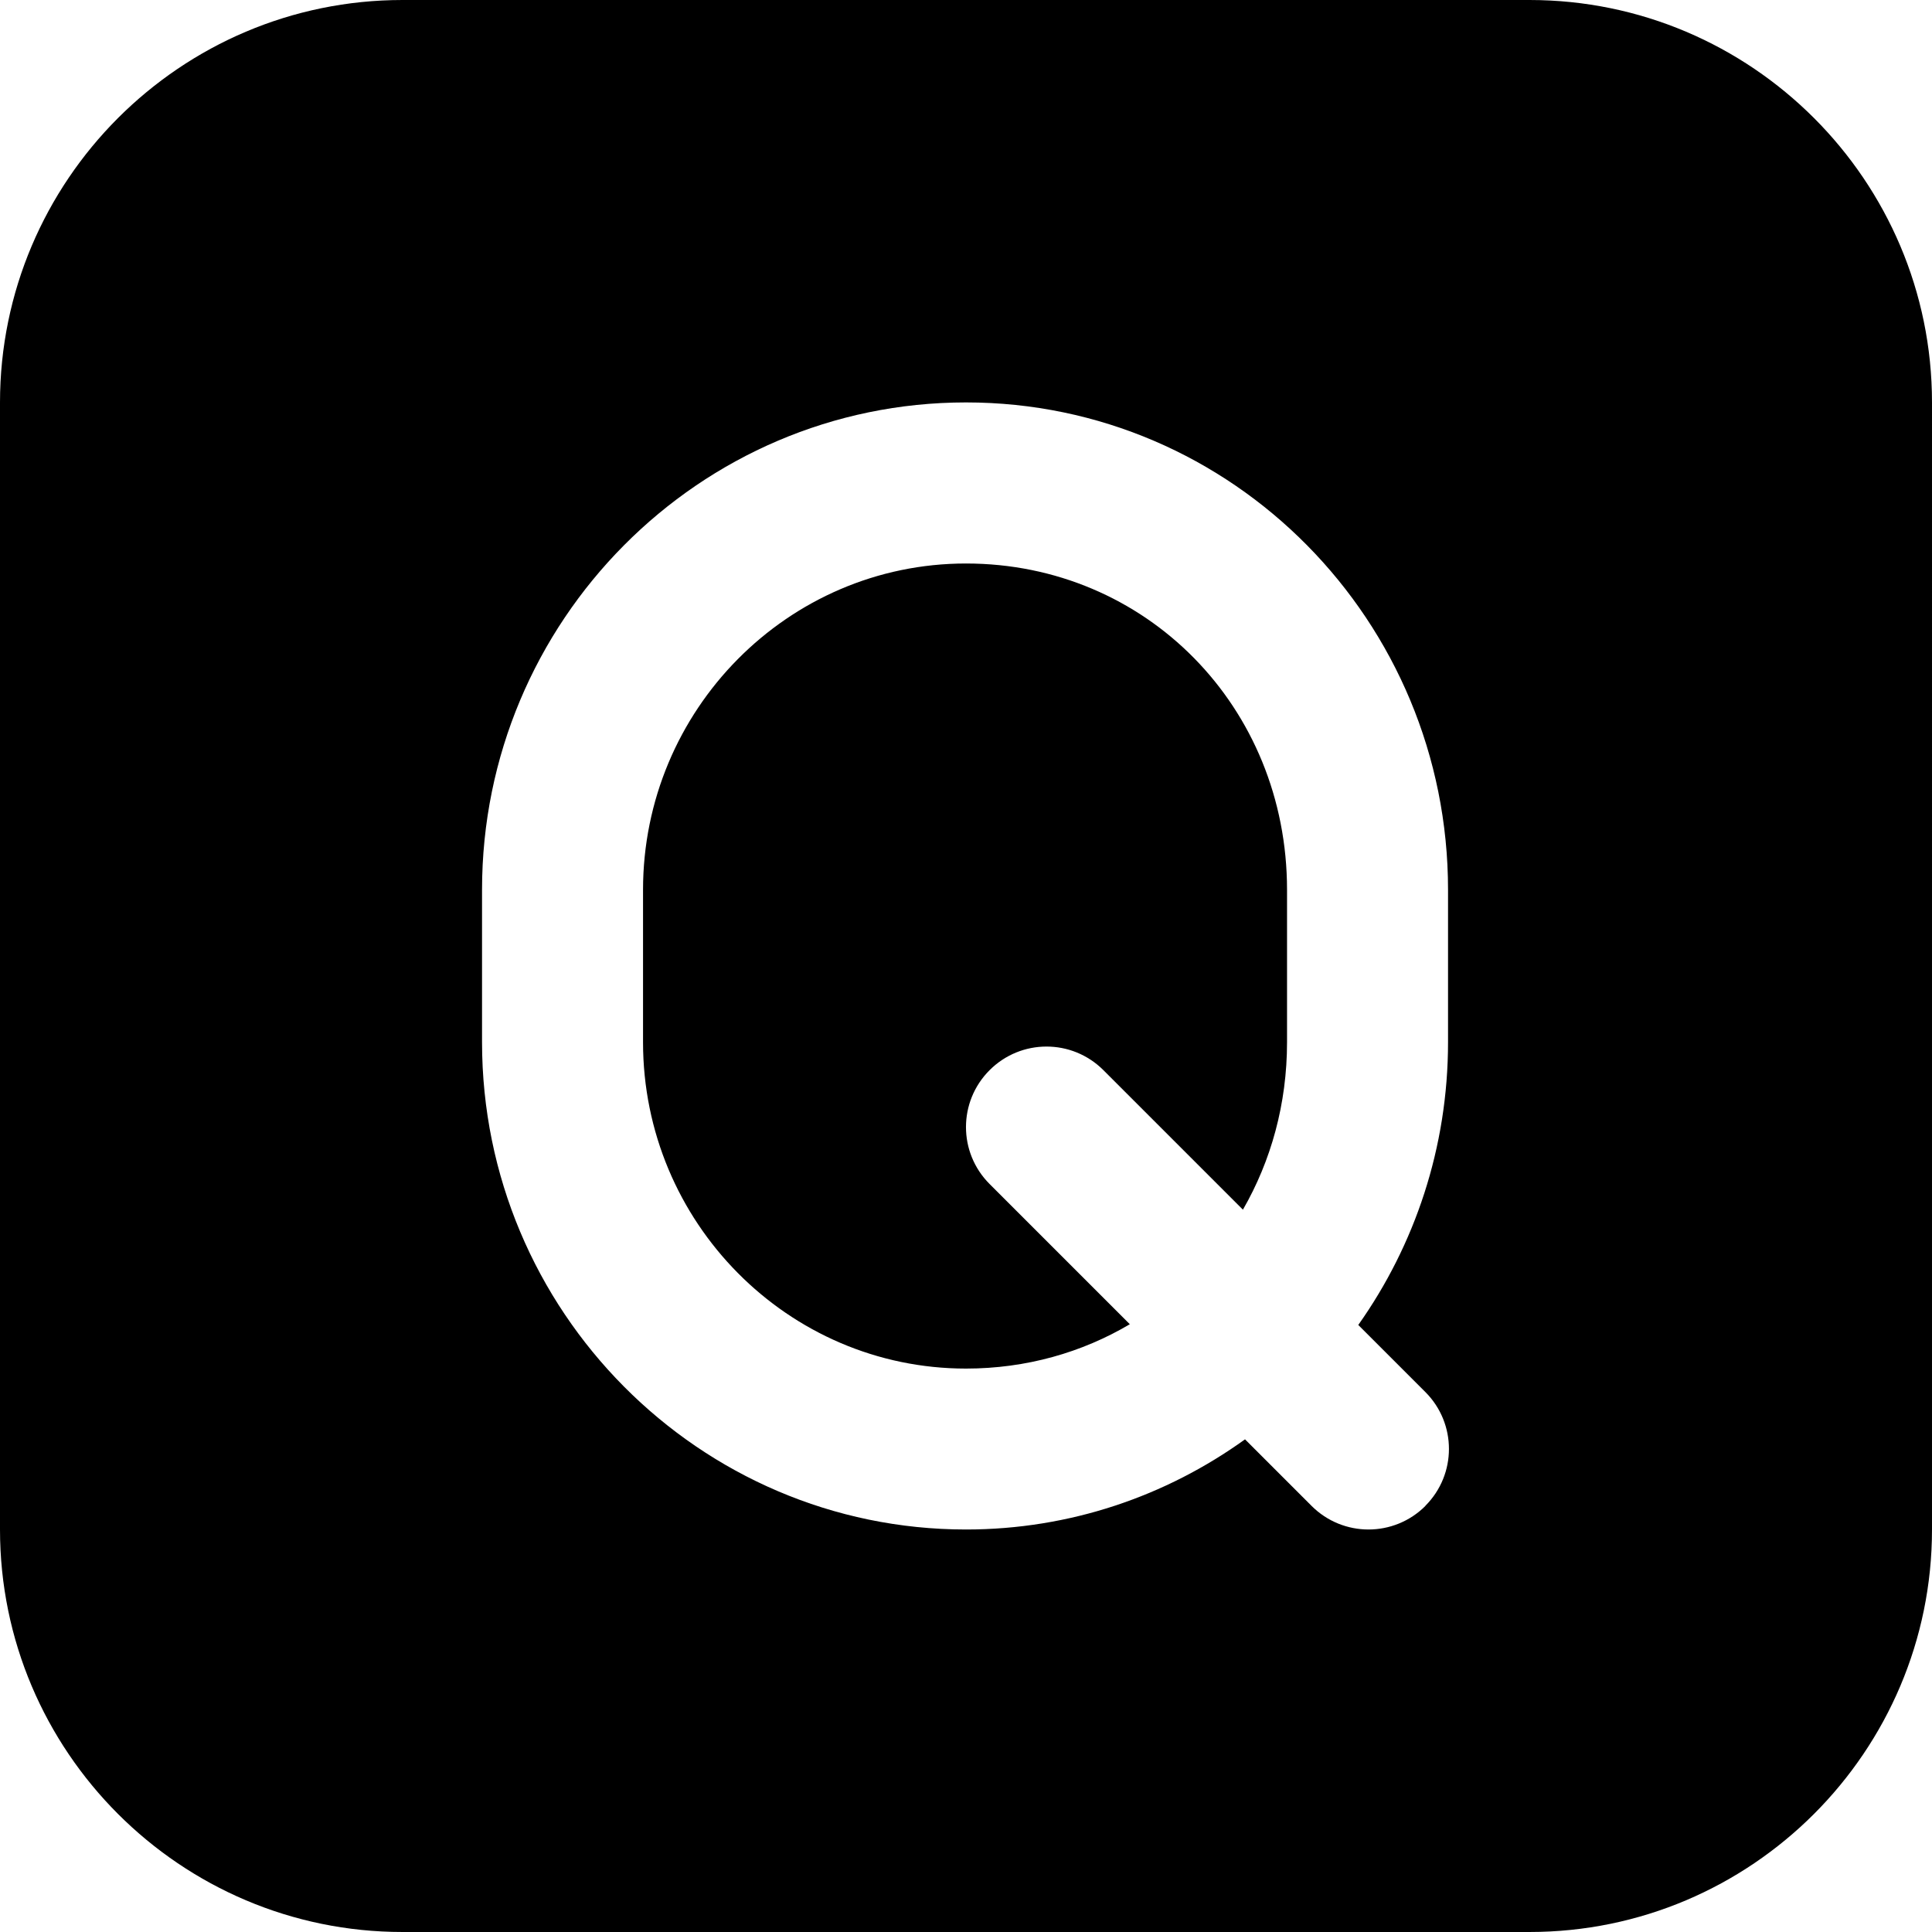
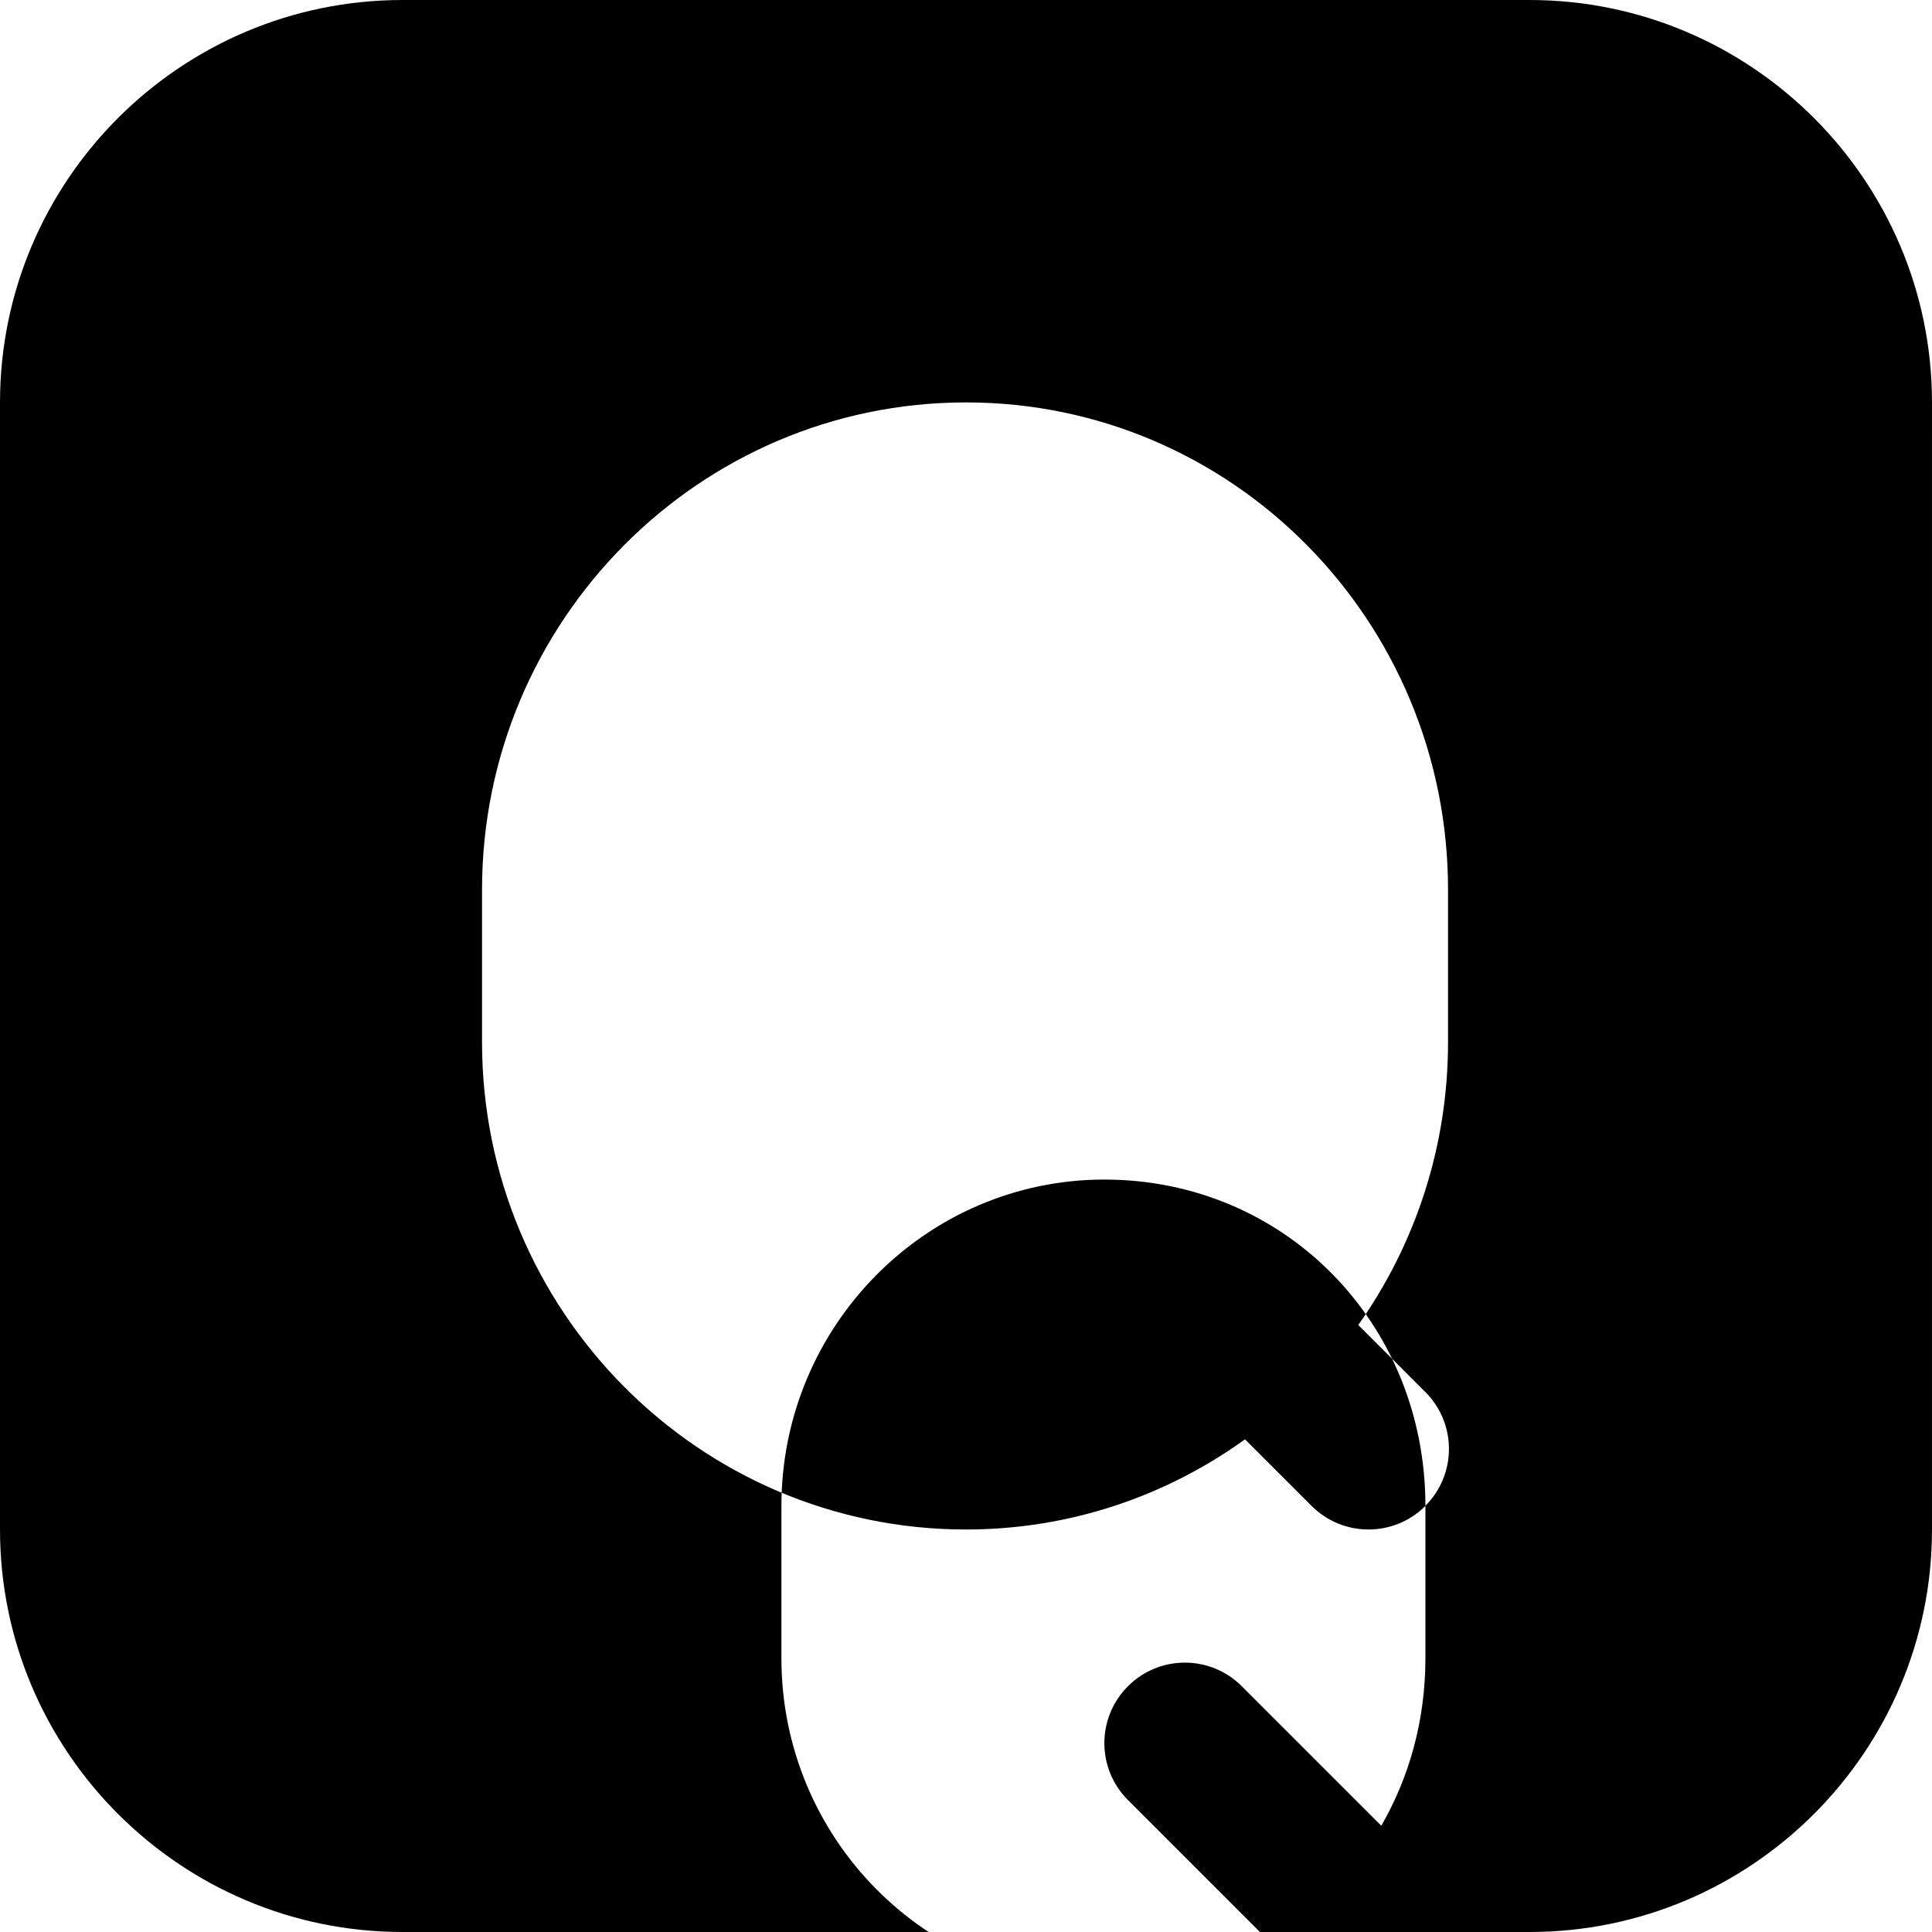
<svg xmlns="http://www.w3.org/2000/svg" id="Layer_1" data-name="Layer 1" viewBox="0 0 24 24" width="512" height="512">
-   <path d="m19,0H5C2.243,0,0,2.243,0,5v14c0,2.757,2.243,5,5,5h14c2.757,0,5-2.243,5-5V5c0-2.757-2.243-5-5-5Zm-1.293,18.707c-.195.195-.451.293-.707.293s-.512-.098-.707-.293l-.827-.827c-.979.705-2.176,1.12-3.466,1.12-3.314,0-6.012-2.716-6.012-6.054v-1.893c0-3.338,2.697-6.054,6.012-6.054s5.988,2.716,5.988,6.054v1.893c0,1.309-.413,2.522-1.115,3.513l.833.833c.391.391.391,1.023,0,1.414Zm-1.719-7.653v1.893c0,.766-.199,1.475-.548,2.08l-1.733-1.733c-.391-.391-1.023-.391-1.414,0s-.391,1.023,0,1.414l1.742,1.742c-.593.351-1.287.551-2.035.551-2.212,0-4.012-1.818-4.012-4.054v-1.893c0-2.235,1.8-4.054,4.012-4.054,2.236,0,3.988,1.781,3.988,4.054Z" />
+   <path d="m19,0H5C2.243,0,0,2.243,0,5v14c0,2.757,2.243,5,5,5h14c2.757,0,5-2.243,5-5V5c0-2.757-2.243-5-5-5Zm-1.293,18.707c-.195.195-.451.293-.707.293s-.512-.098-.707-.293l-.827-.827c-.979.705-2.176,1.12-3.466,1.12-3.314,0-6.012-2.716-6.012-6.054v-1.893c0-3.338,2.697-6.054,6.012-6.054s5.988,2.716,5.988,6.054v1.893c0,1.309-.413,2.522-1.115,3.513l.833.833c.391.391.391,1.023,0,1.414Zv1.893c0,.766-.199,1.475-.548,2.08l-1.733-1.733c-.391-.391-1.023-.391-1.414,0s-.391,1.023,0,1.414l1.742,1.742c-.593.351-1.287.551-2.035.551-2.212,0-4.012-1.818-4.012-4.054v-1.893c0-2.235,1.8-4.054,4.012-4.054,2.236,0,3.988,1.781,3.988,4.054Z" />
</svg>